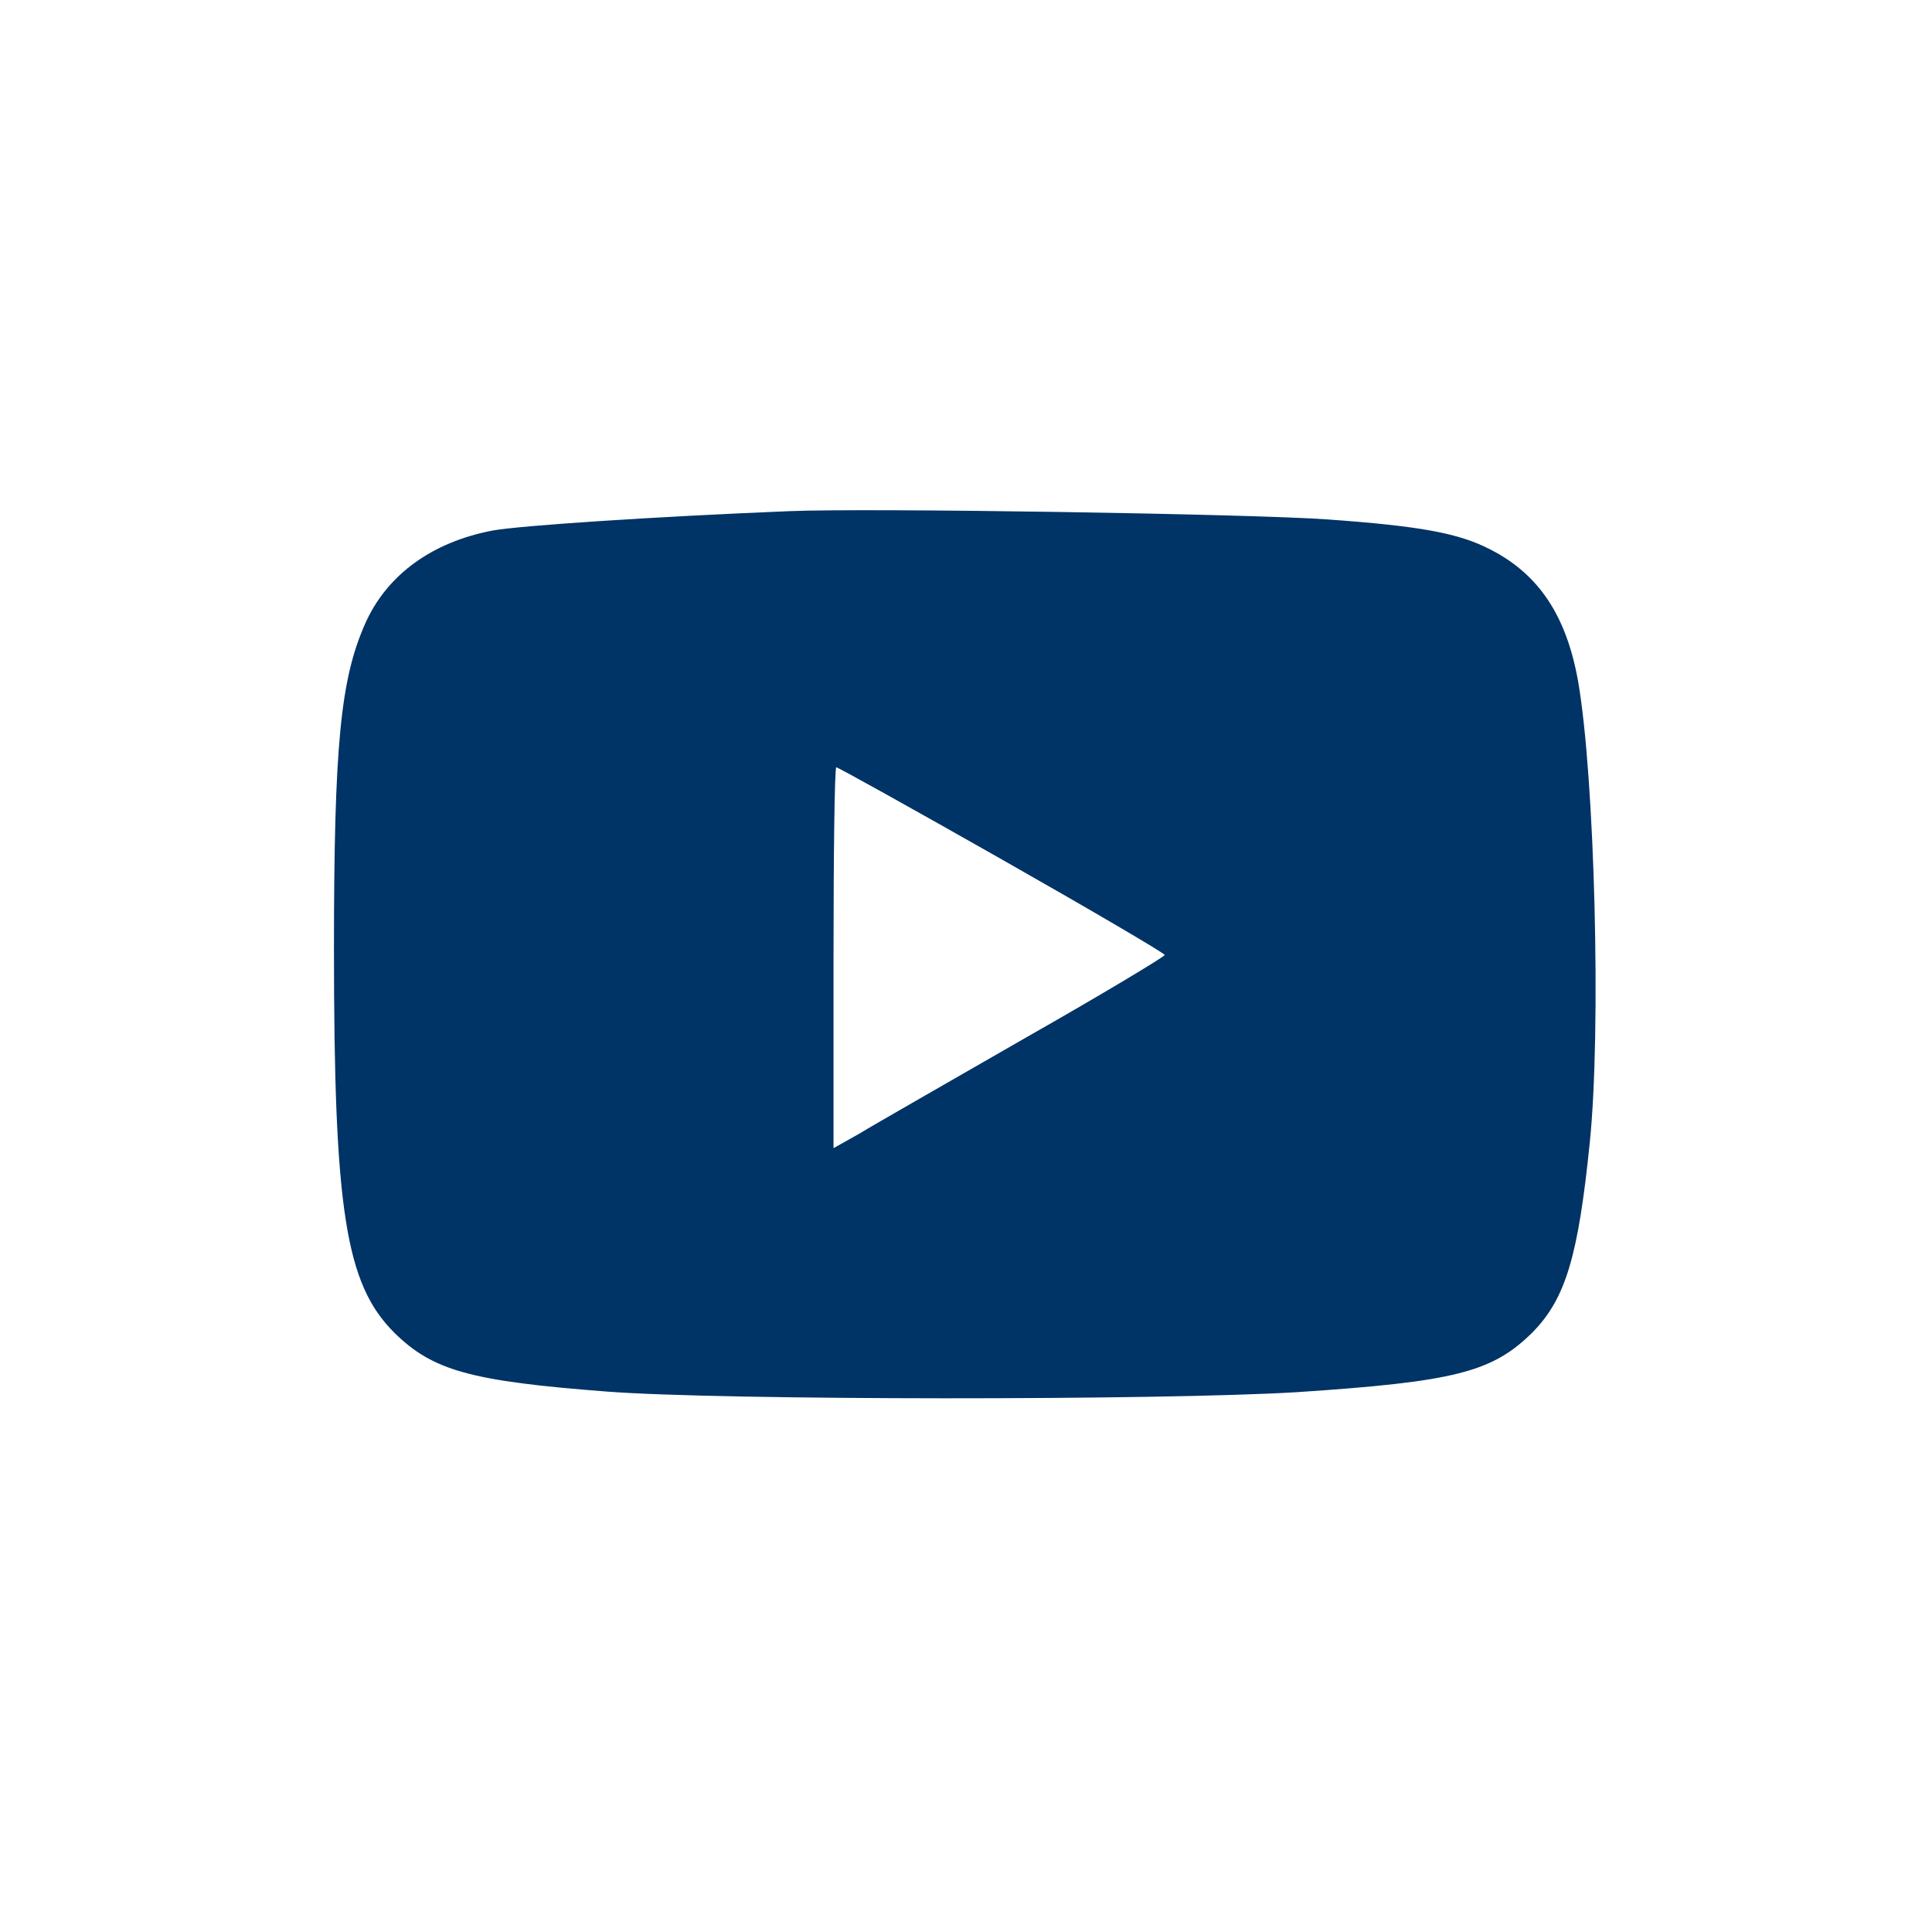
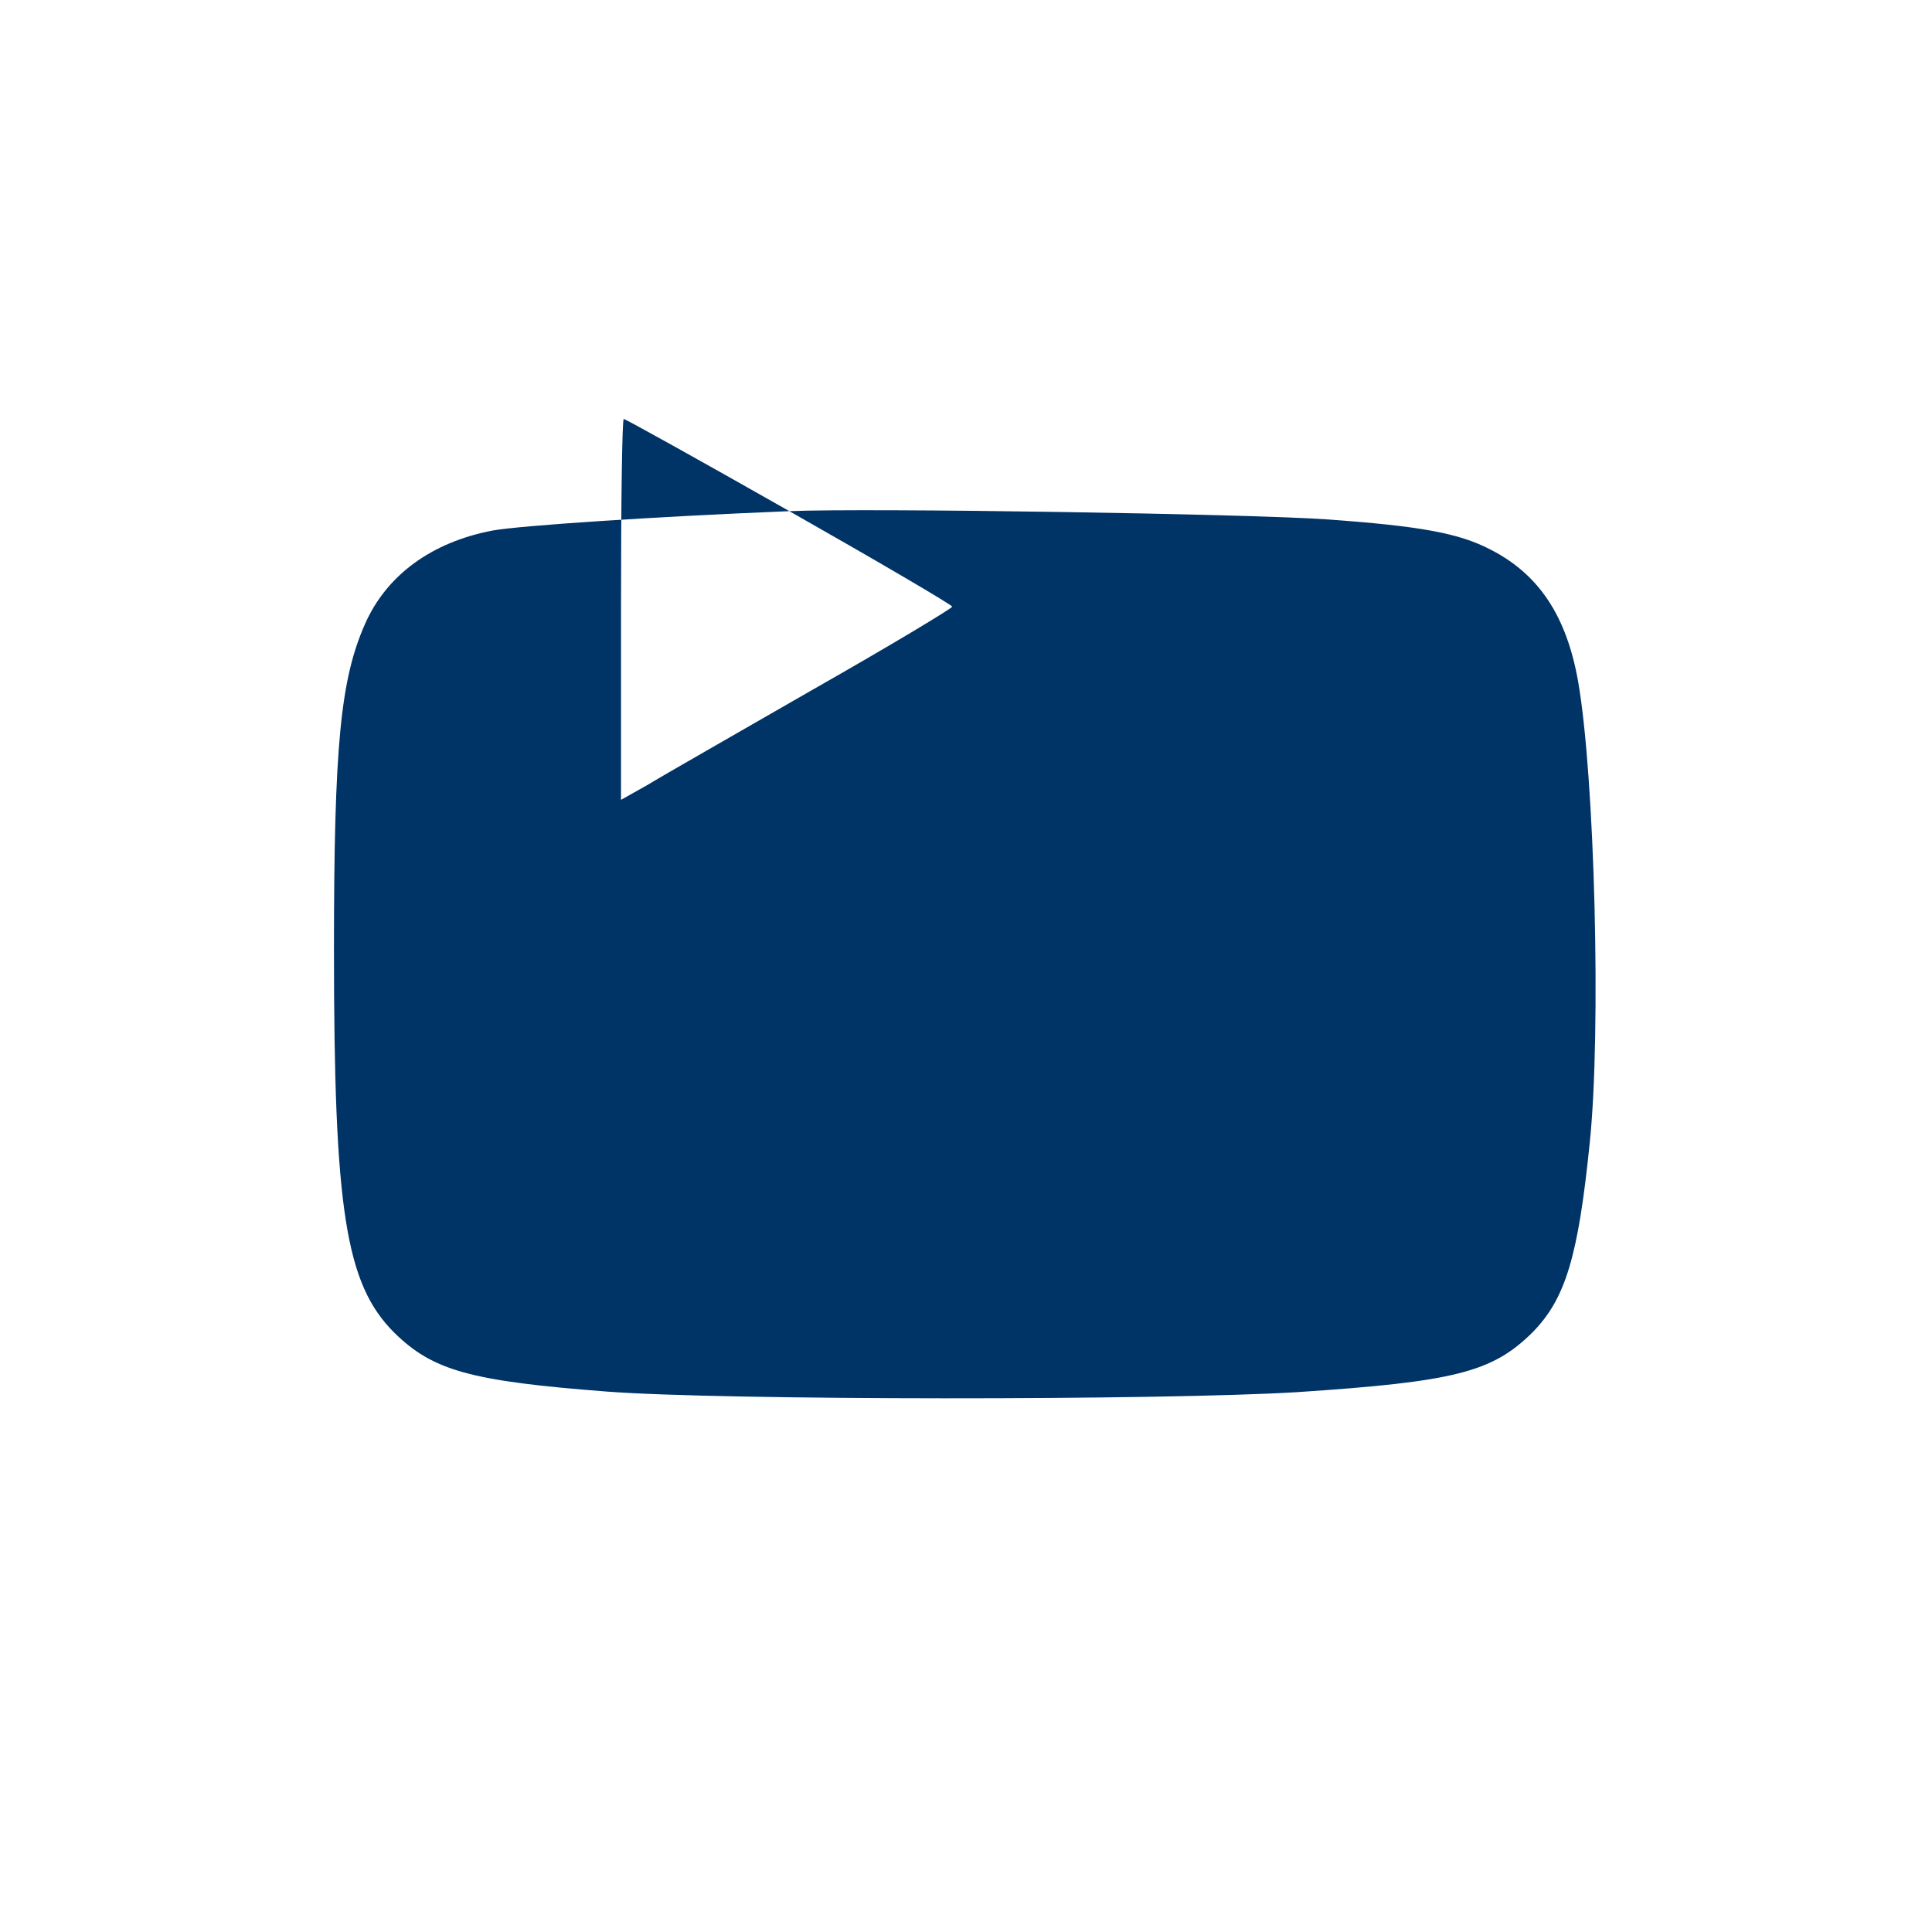
<svg xmlns="http://www.w3.org/2000/svg" version="1.0" width="350pt" height="350pt" viewBox="0 0 350 350" preserveAspectRatio="xMidYMid meet">
  <g transform="translate(0,350) scale(0.1,-0.1)" fill="#003366" stroke="none">
-     <path d="M1430 2574 c-246 -10 -486 -26 -537 -35 -111 -21 -193 -81 -232 -170 -44 -100 -56 -219 -56 -589 0 -472 21 -606 109 -694 70 -69 138 -88 386 -107 209 -16 1005 -16 1250 -1 286 19 353 36 426 108 60 61 83 137 104 344 21 203 9 663 -21 835 -21 119 -71 195 -160 240 -56 29 -126 42 -294 54 -137 10 -830 21 -975 15z m385 -631 c162 -92 295 -170 295 -173 0 -3 -113 -71 -252 -150 -139 -80 -274 -157 -300 -173 l-48 -27 0 345 c0 190 2 345 5 345 3 0 138 -75 300 -167z" />
+     <path d="M1430 2574 c-246 -10 -486 -26 -537 -35 -111 -21 -193 -81 -232 -170 -44 -100 -56 -219 -56 -589 0 -472 21 -606 109 -694 70 -69 138 -88 386 -107 209 -16 1005 -16 1250 -1 286 19 353 36 426 108 60 61 83 137 104 344 21 203 9 663 -21 835 -21 119 -71 195 -160 240 -56 29 -126 42 -294 54 -137 10 -830 21 -975 15z c162 -92 295 -170 295 -173 0 -3 -113 -71 -252 -150 -139 -80 -274 -157 -300 -173 l-48 -27 0 345 c0 190 2 345 5 345 3 0 138 -75 300 -167z" />
  </g>
</svg>